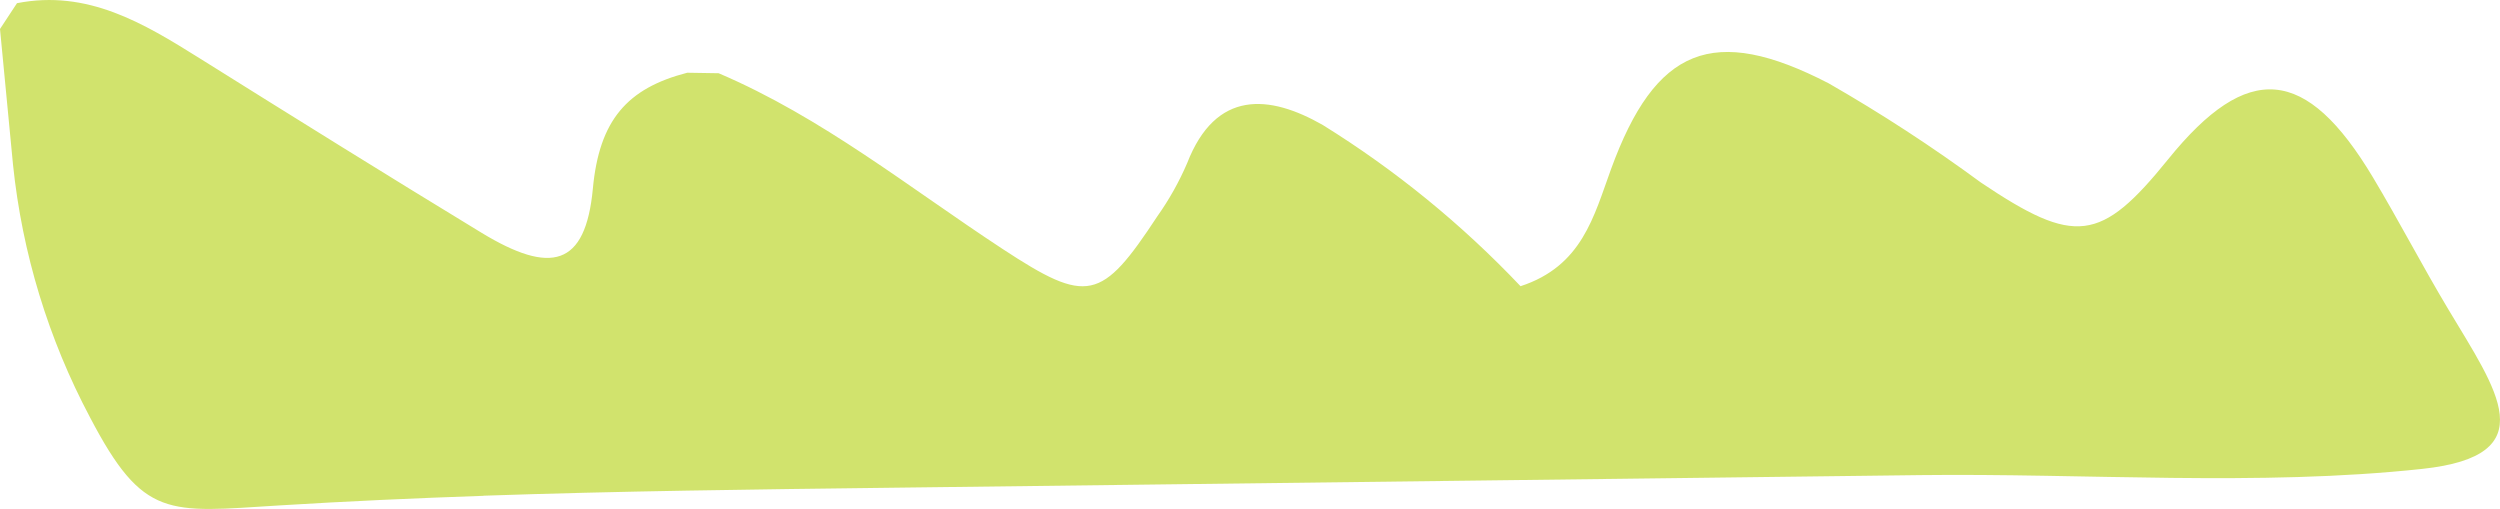
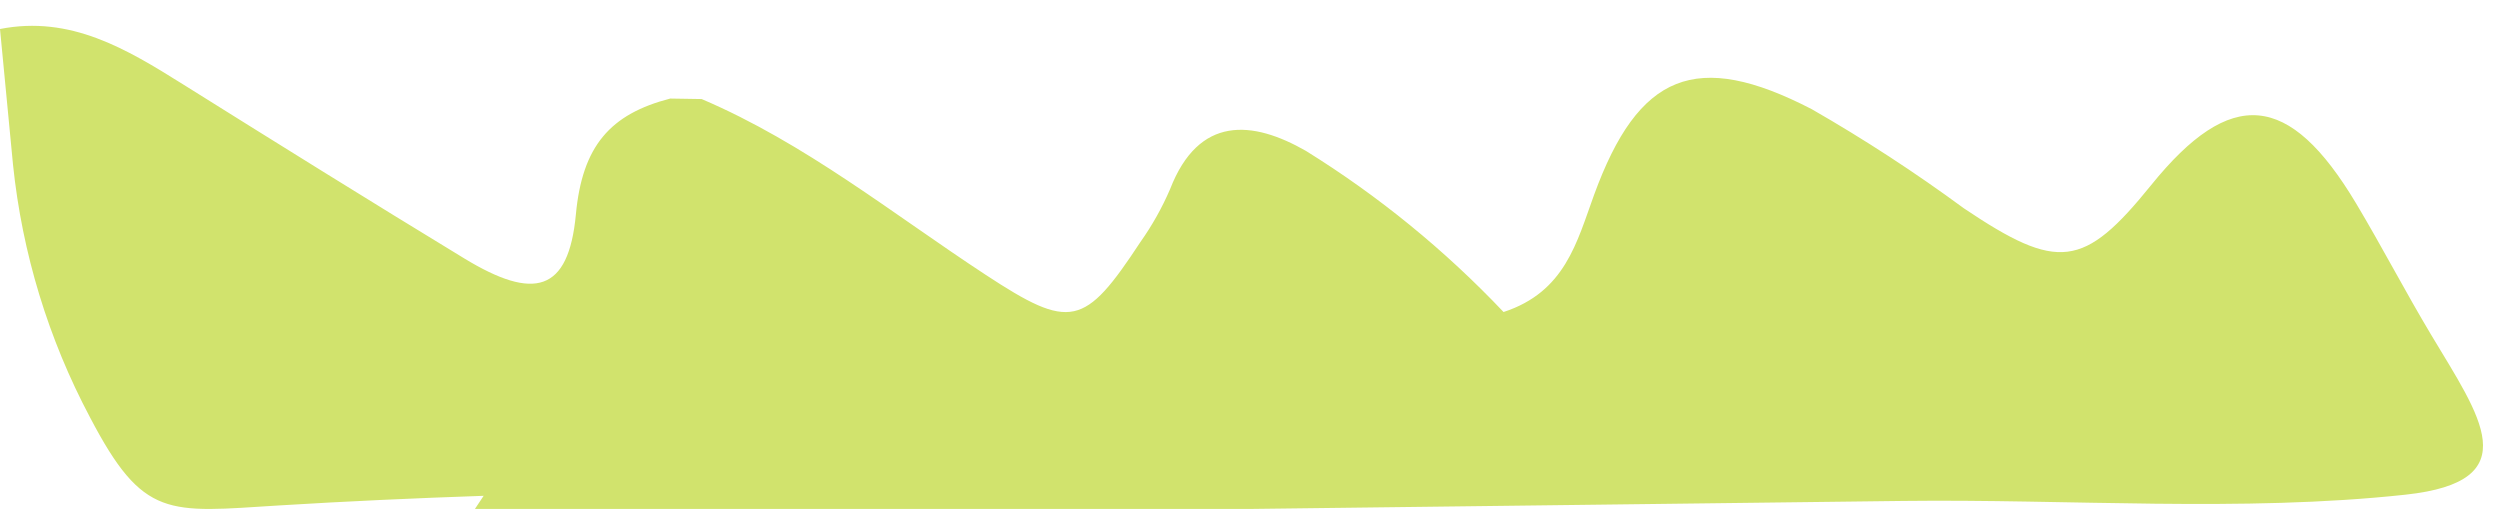
<svg xmlns="http://www.w3.org/2000/svg" id="_レイヤー_2" data-name="レイヤー 2" width="117.766" height="23.975" viewBox="0 0 117.766 23.975">
  <g id="_レイヤー_1-2" data-name=" レイヤー 1">
    <g id="bg_illust" data-name="bg illust">
-       <path id="grass" d="M22.783,23.356c-3.212.11-6.423.255-9.631.453-5.245.325-6.392.668-8.913-4.151-1.962-3.694-3.193-7.732-3.625-11.892C.407,5.632.202,3.498,0,1.366L.8.15c3.324-.652,5.96.942,8.6,2.593,4.413,2.762,8.832,5.516,13.28,8.22,3.275,1.99,4.9,1.592,5.247-2.072.3-3.233,1.617-4.734,4.447-5.465l1.479.024c4.878,2.08,8.988,5.4,13.373,8.276,4.009,2.631,4.66,2.462,7.293-1.539.553-.78,1.022-1.616,1.4-2.494,1.35-3.482,3.88-3.243,6.4-1.8,3.415,2.12,6.543,4.671,9.308,7.589,2.9-.946,3.45-3.286,4.263-5.515,2.088-5.725,4.81-6.856,10.253-4.041,2.477,1.421,4.871,2.981,7.171,4.673,4.431,2.976,5.643,2.833,8.819-1.095,3.75-4.639,6.507-4.4,9.652.858,1.222,2.044,2.32,4.161,3.541,6.2,2.286,3.822,4.589,6.9-1.216,7.525-7.714.835-15.888.2-23.652.294l-48.507.595c-6.391.078-12.785.157-19.172.375" style="fill: #d1e36d;" />
+       <path id="grass" d="M22.783,23.356c-3.212.11-6.423.255-9.631.453-5.245.325-6.392.668-8.913-4.151-1.962-3.694-3.193-7.732-3.625-11.892C.407,5.632.202,3.498,0,1.366c3.324-.652,5.96.942,8.6,2.593,4.413,2.762,8.832,5.516,13.28,8.22,3.275,1.99,4.9,1.592,5.247-2.072.3-3.233,1.617-4.734,4.447-5.465l1.479.024c4.878,2.08,8.988,5.4,13.373,8.276,4.009,2.631,4.66,2.462,7.293-1.539.553-.78,1.022-1.616,1.4-2.494,1.35-3.482,3.88-3.243,6.4-1.8,3.415,2.12,6.543,4.671,9.308,7.589,2.9-.946,3.45-3.286,4.263-5.515,2.088-5.725,4.81-6.856,10.253-4.041,2.477,1.421,4.871,2.981,7.171,4.673,4.431,2.976,5.643,2.833,8.819-1.095,3.75-4.639,6.507-4.4,9.652.858,1.222,2.044,2.32,4.161,3.541,6.2,2.286,3.822,4.589,6.9-1.216,7.525-7.714.835-15.888.2-23.652.294l-48.507.595c-6.391.078-12.785.157-19.172.375" style="fill: #d1e36d;" />
    </g>
  </g>
</svg>